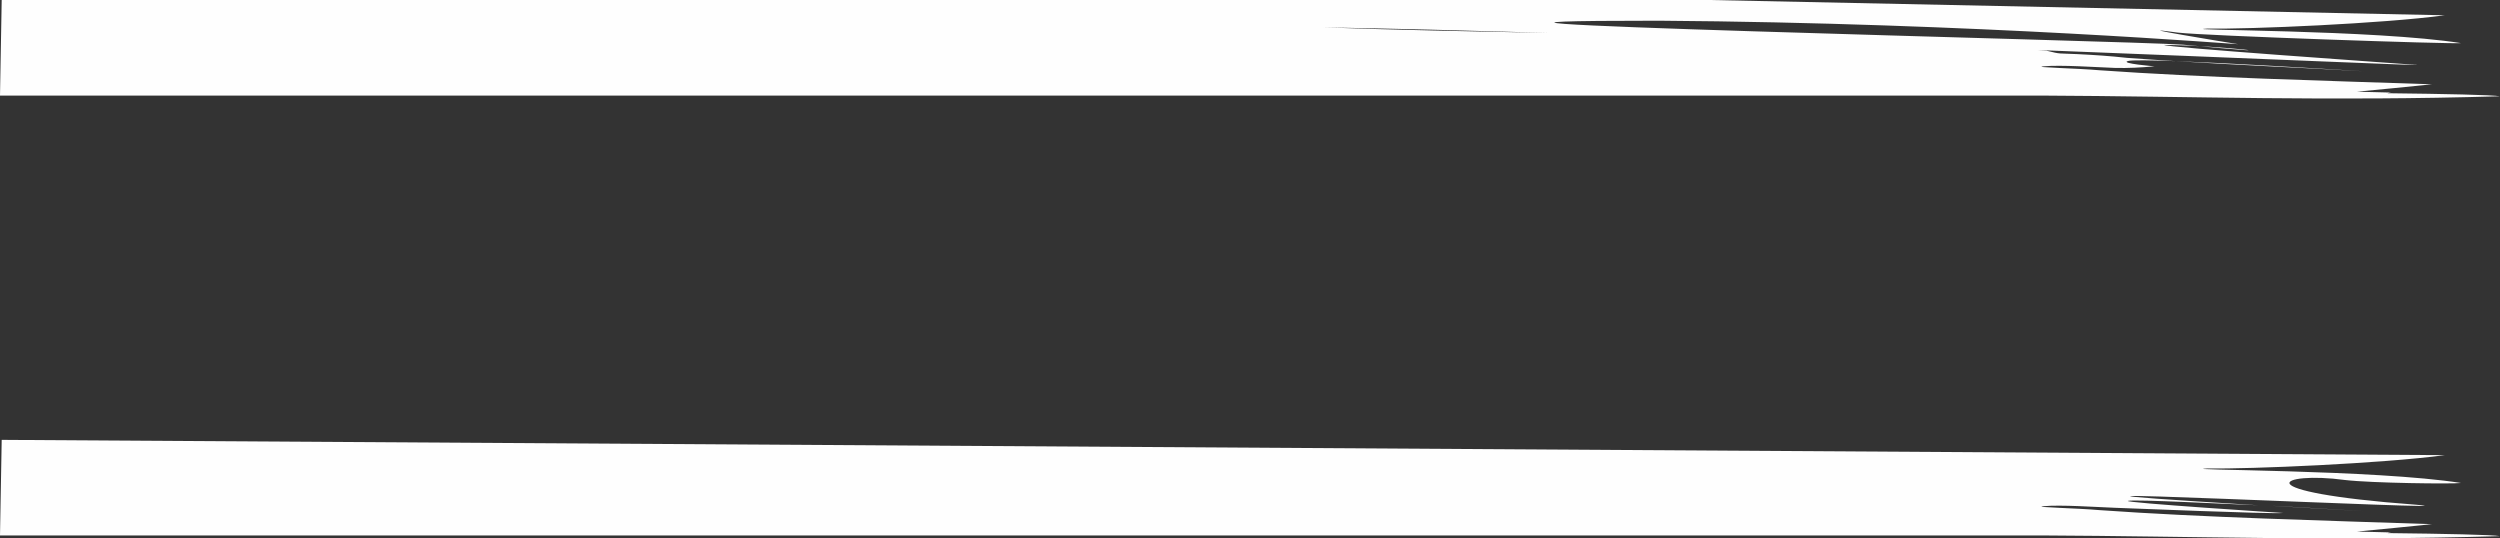
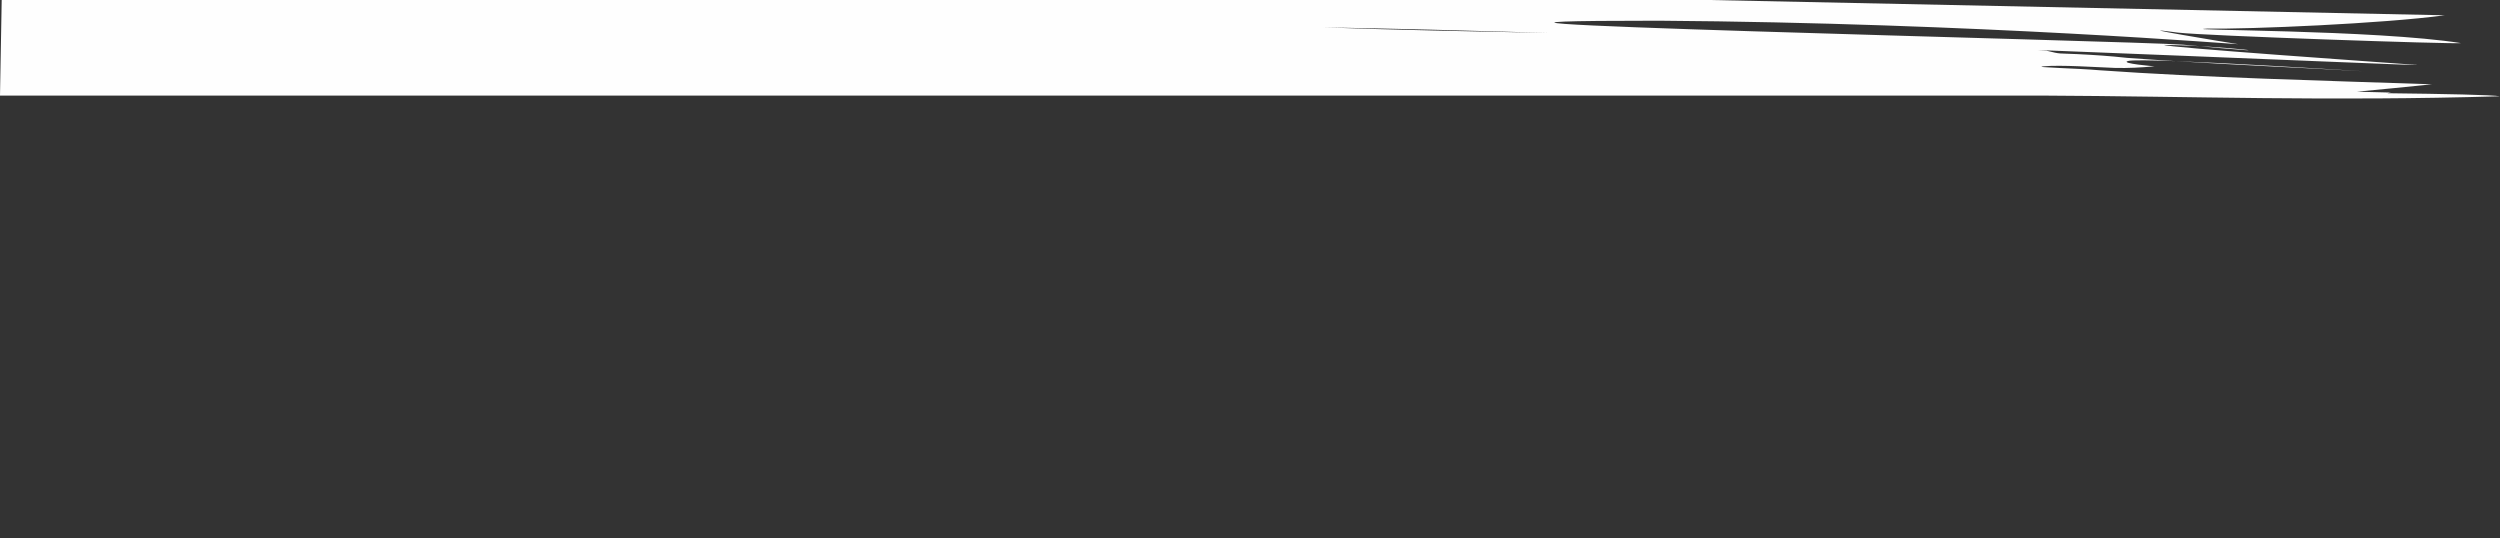
<svg xmlns="http://www.w3.org/2000/svg" xml:space="preserve" width="389.555mm" height="83.893mm" version="1.1" style="shape-rendering:geometricPrecision; text-rendering:geometricPrecision; image-rendering:optimizeQuality; fill-rule:evenodd; clip-rule:evenodd" viewBox="0 0 7697.37 1657.68">
  <rect x="0" y="0" width="7697.37" height="1657.68" fill="#333333" stroke="none" />
  <defs>
    <style type="text/css"> .fil0 {fill:#FEFEFE;fill-rule:nonzero} </style>
  </defs>
  <g id="Layer_x0020_1">
    <path class="fil0" d="M7361.95 284.96c-3.08,0.74 -6.98,1.44 -11.81,2.08 175.69,2.05 323.97,5.06 347.23,9.38 -533.7,15.77 -943.25,0.03 -1411.4,-2.14l-6285.97 0 5.23 -294.28 5258.16 0 2263.84 47.07c-189.77,25.63 -600.25,43.19 -730.43,40.96 -113.14,5.52 518.9,3.14 780.85,44.77 -28.02,3.38 -789.62,-22.68 -871.33,-32.33 -187.5,-25.45 161.82,32.18 184.32,35.42 13.87,2.12 -806.61,-65.3 -1782.88,-72.14 -1232.86,0.04 1462.5,62.14 1614.58,73.9 391.43,37.38 124.98,2.12 -58.84,0.73 -3.86,6.89 677.97,54.08 775.26,61.31 47.01,3.95 -477.52,-18.94 -1164.9,-45.67l27.72 2.15c45.59,11.27 33.78,7.58 93.8,10.42 54.35,2.72 100.32,5.67 153.4,11.53 49.64,3.69 99.78,7.08 150.31,10.18 -78.93,-2.94 -135.63,-3.72 -147.08,-0.49 -26.83,7.5 81.85,16.47 81.83,16.37 -40.52,3.76 -81.51,5.98 -121.97,4.93 -56.56,-2.12 -168.07,-9.91 -220.03,-4.85 -38.12,3.23 104.02,5.9 171.79,11.99 318.04,22.67 698.29,32.23 1024.14,43.27 -76.88,8.02 -153.82,15.47 -230.82,22.77 34.98,0.85 70,1.73 105,2.69zm-2593.98 -183.73c-251.3,-7.4 -488.63,-13.44 -694.37,-16.98 220.7,7.77 455.25,12.5 694.37,16.98zm1931.12 87.05c190.42,11.79 386.2,20.22 578.06,31.11 -152.32,-9.34 -413.63,-24.98 -578.06,-31.11zm578.06 31.11c40.6,2.31 81.01,4.71 121.17,7.28 -0.05,0.19 -48.09,-2.82 -121.17,-7.28z" />
-     <path class="fil0" d="M7361.95 1639.28c-3.08,0.74 -6.98,1.44 -11.81,2.08 175.69,2.05 323.97,5.06 347.23,9.38 -533.7,15.77 -943.25,0.03 -1411.4,-2.14l-6285.97 0 5.23 -294.28 7522 47.07c-189.77,25.63 -600.25,43.19 -730.43,40.96 -113.14,5.52 518.9,3.14 780.85,44.77 -28.02,3.38 -276.04,0.41 -357.75,-9.25 -202.72,-27.51 -322.21,35.96 218.85,76.14 275.54,23.14 -1690.07,-72.19 -486.11,1.68 -78.93,-2.94 -381.5,-18.93 -400.64,-13.56 -19.14,5.36 477.88,37.38 477.85,37.28 -40.52,3.76 -477.53,-14.93 -518,-15.98 -56.56,-2.12 -168.07,-9.91 -220.03,-4.85 -38.12,3.23 104.02,5.9 171.79,11.99 318.04,22.67 698.29,32.23 1024.14,43.27 -76.88,8.02 -153.82,15.47 -230.82,22.77 34.98,0.85 70,1.73 105,2.69zm-84.8 -65.57c-245.38,-15.05 -478.74,-27.16 0,0zm0 0c40.6,2.31 81.01,4.71 121.17,7.28 -0.05,0.19 -48.09,-2.82 -121.17,-7.28z" />
  </g>
</svg>